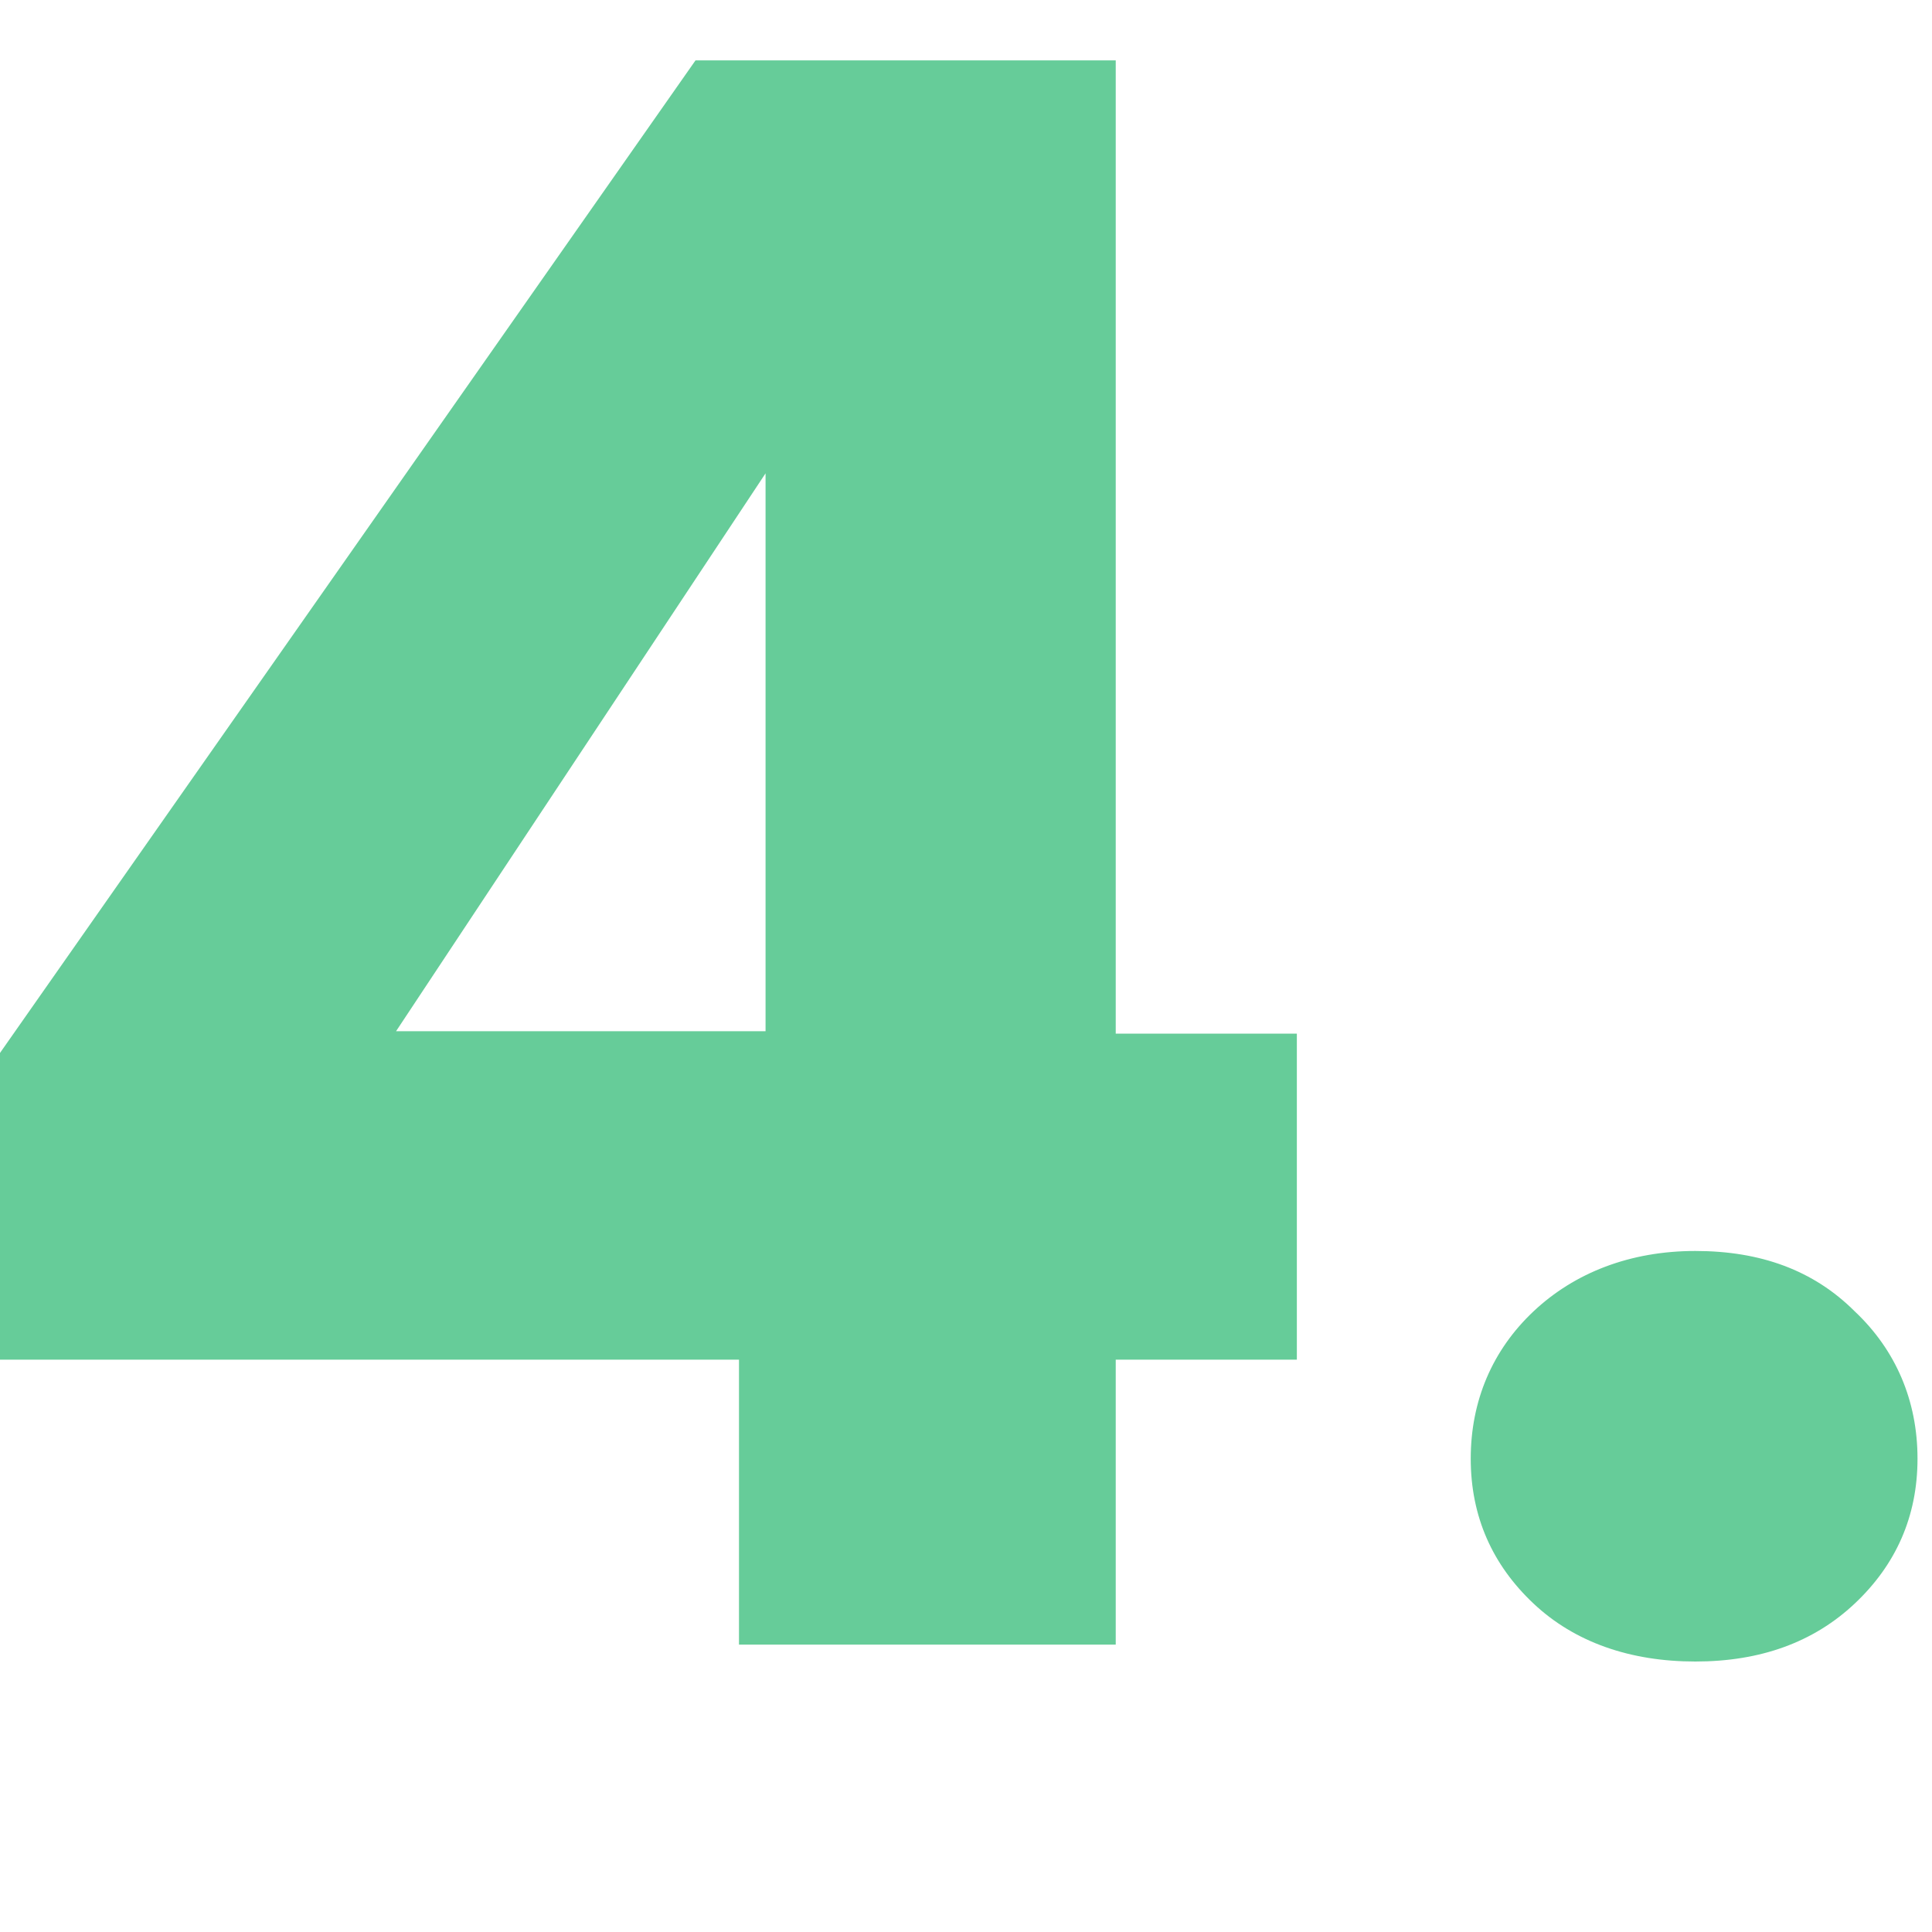
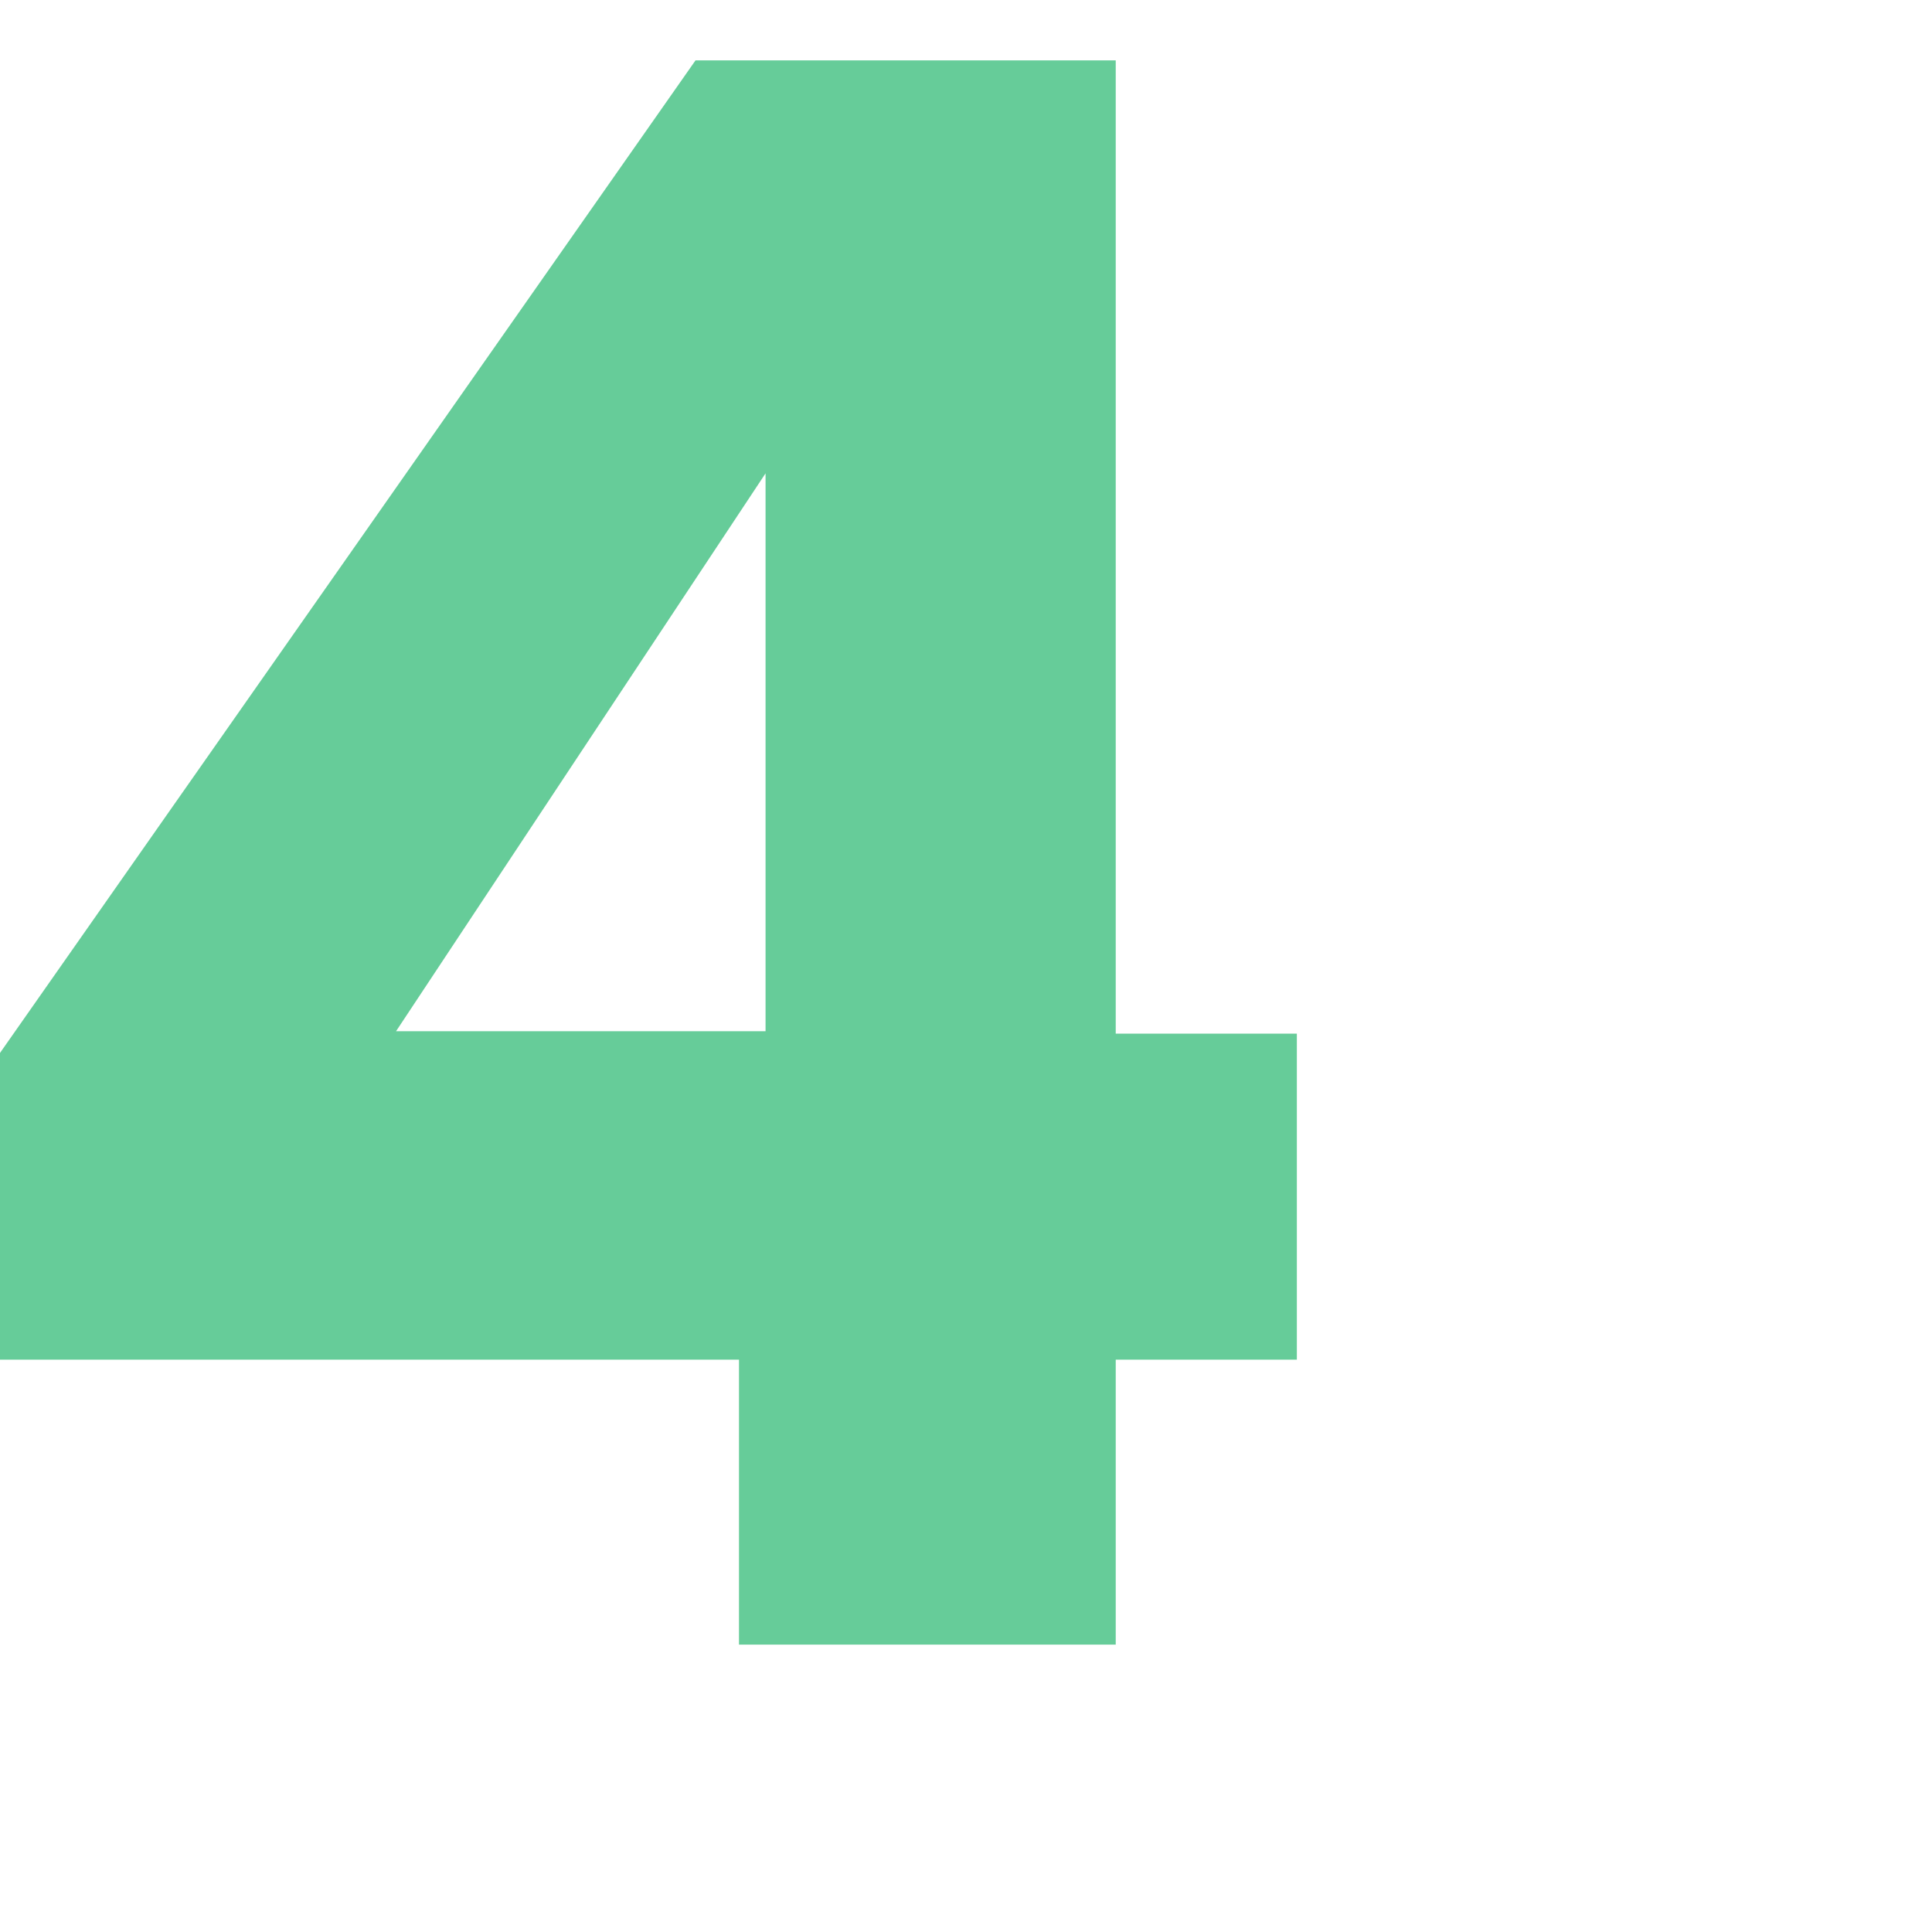
<svg xmlns="http://www.w3.org/2000/svg" id="Ebene_1" version="1.1" viewBox="0 0 80 80">
  <defs>
    <style> .st0 { fill: #6c9; } </style>
  </defs>
  <path class="st0" d="M0,56.2v-12.6L28.8,2.5h17.4v40.3h7.5v13.5h-7.5v11.8h-15.6v-11.8H0ZM31.7,19.6l-15.3,23.1h15.3s0-23.1,0-23.1Z" />
-   <path class="st0" d="M63.5,66.4c-1.7-1.6-2.6-3.6-2.6-6s.9-4.5,2.6-6.1c1.7-1.6,4-2.5,6.7-2.5s4.9.8,6.6,2.5c1.7,1.6,2.6,3.7,2.6,6.1s-.9,4.4-2.6,6c-1.7,1.6-3.9,2.4-6.6,2.4s-5-.8-6.7-2.4Z" />
</svg>